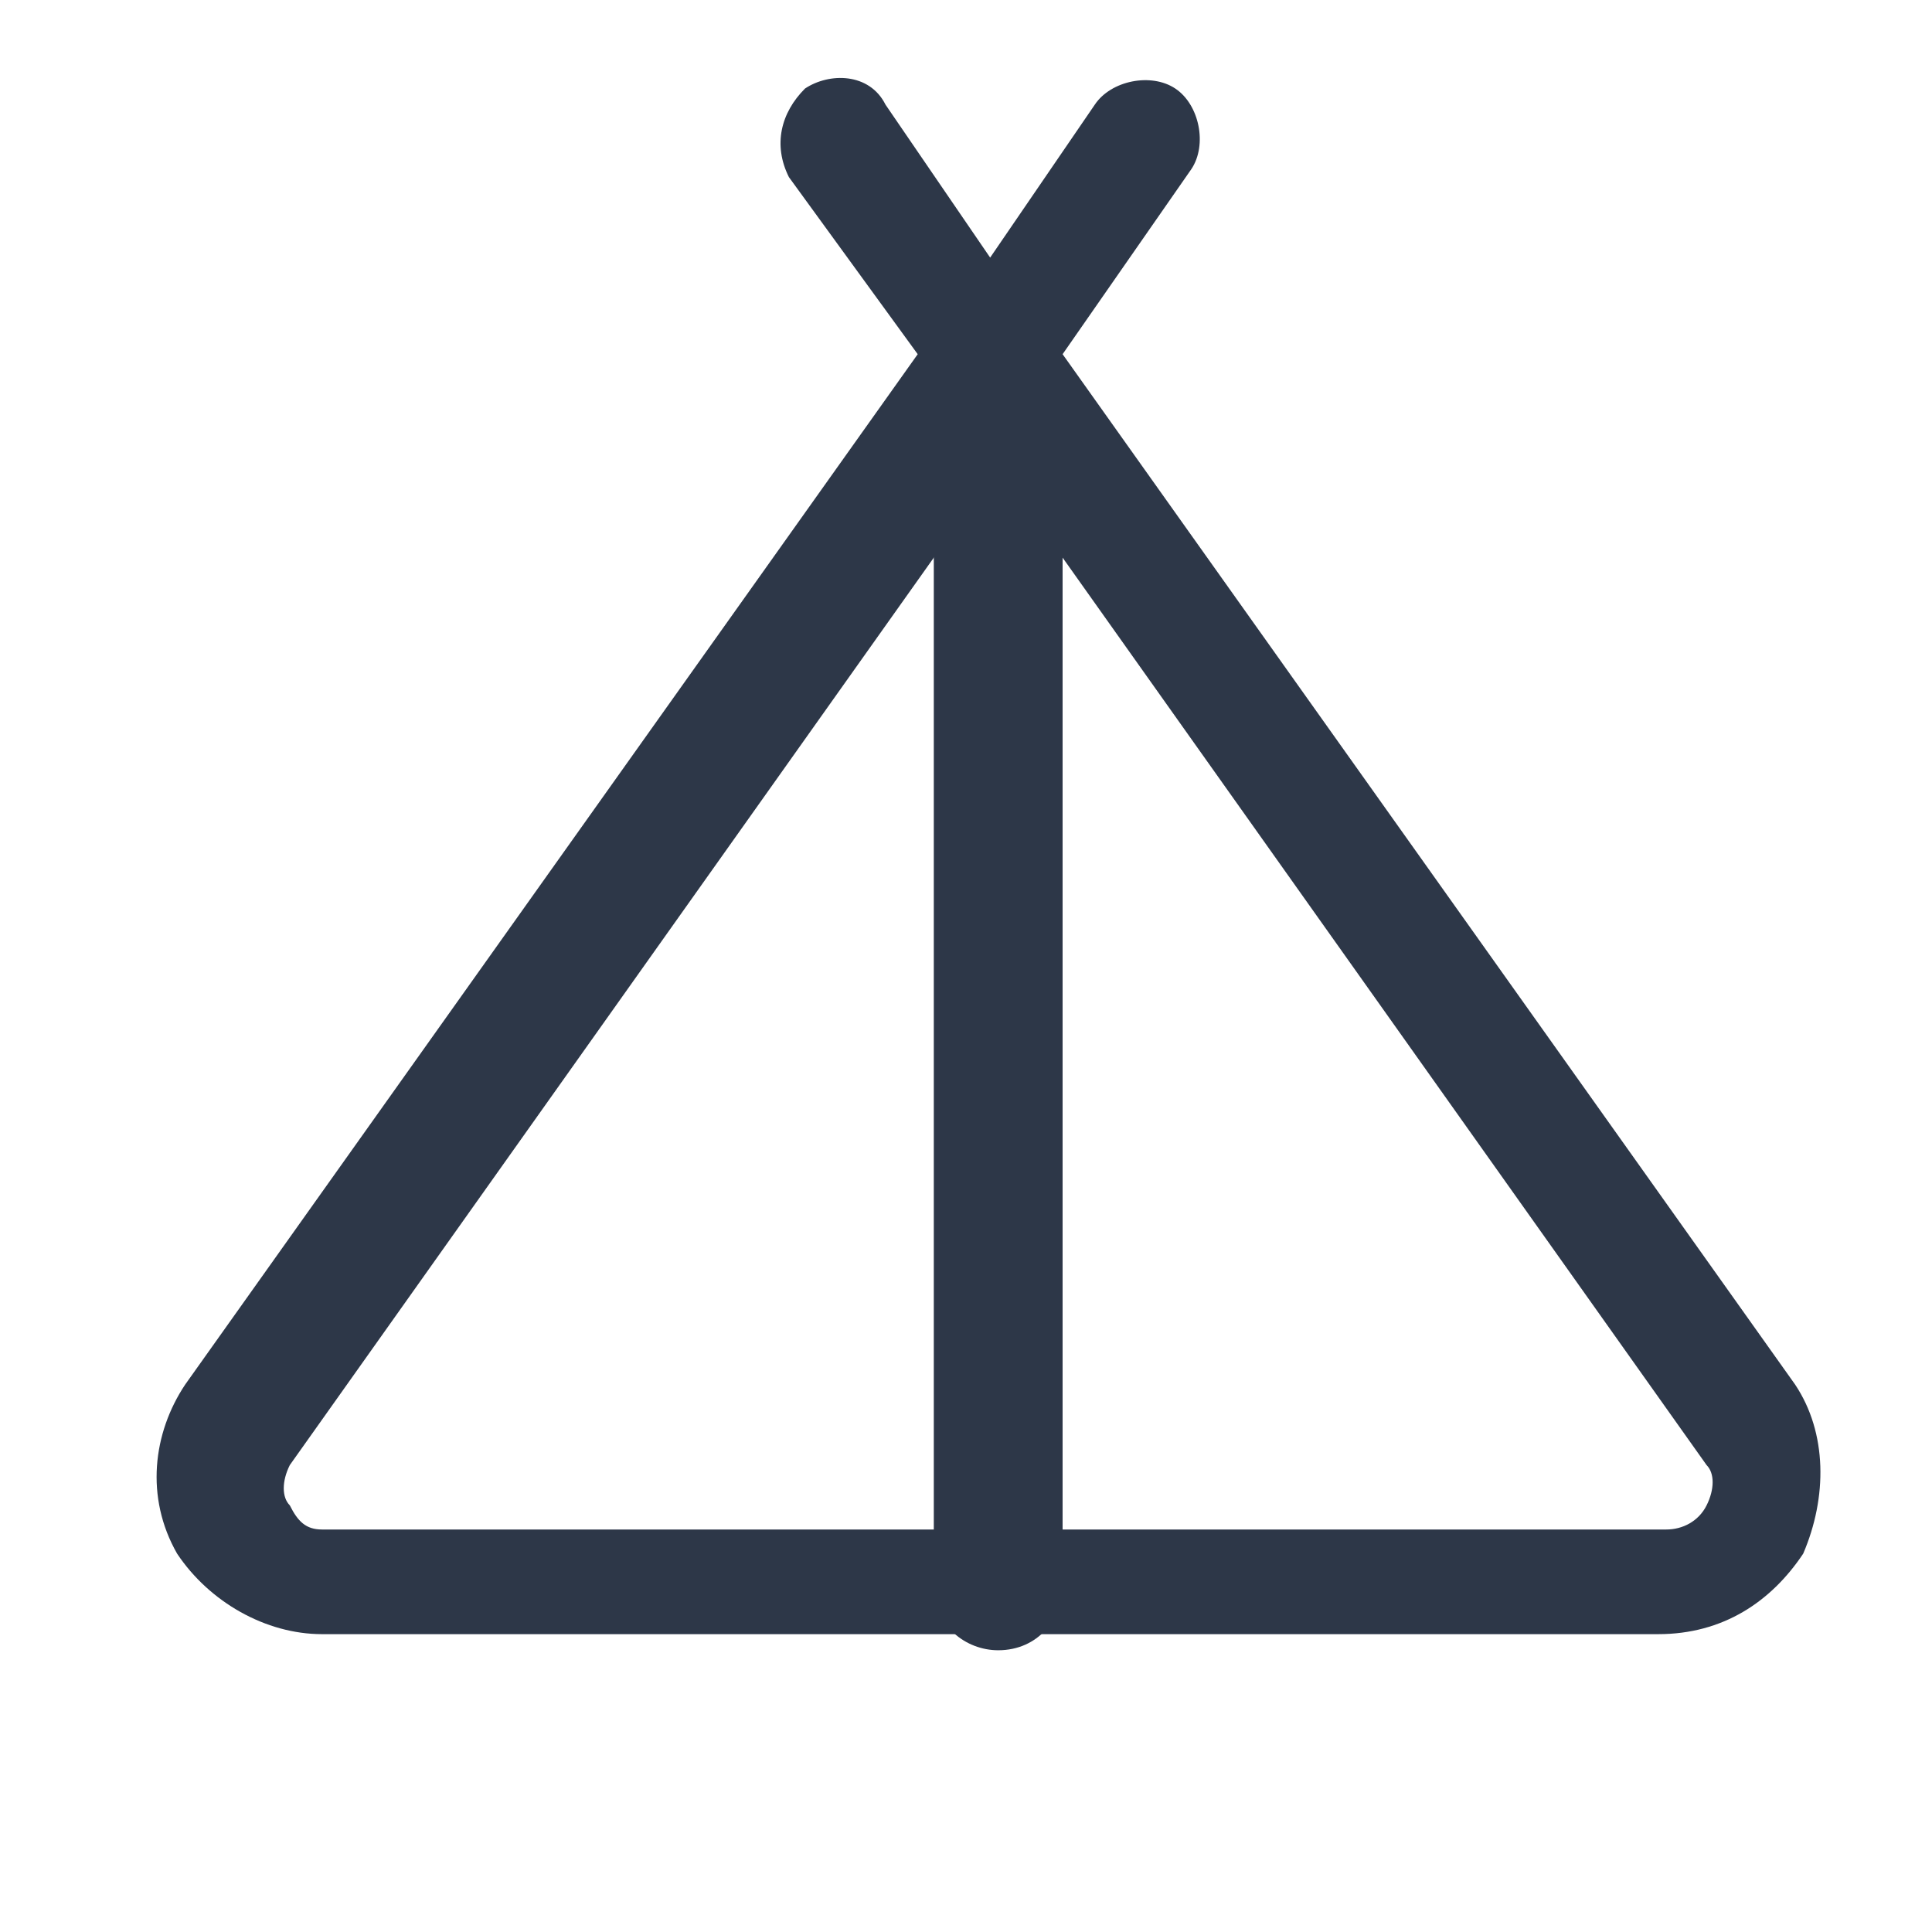
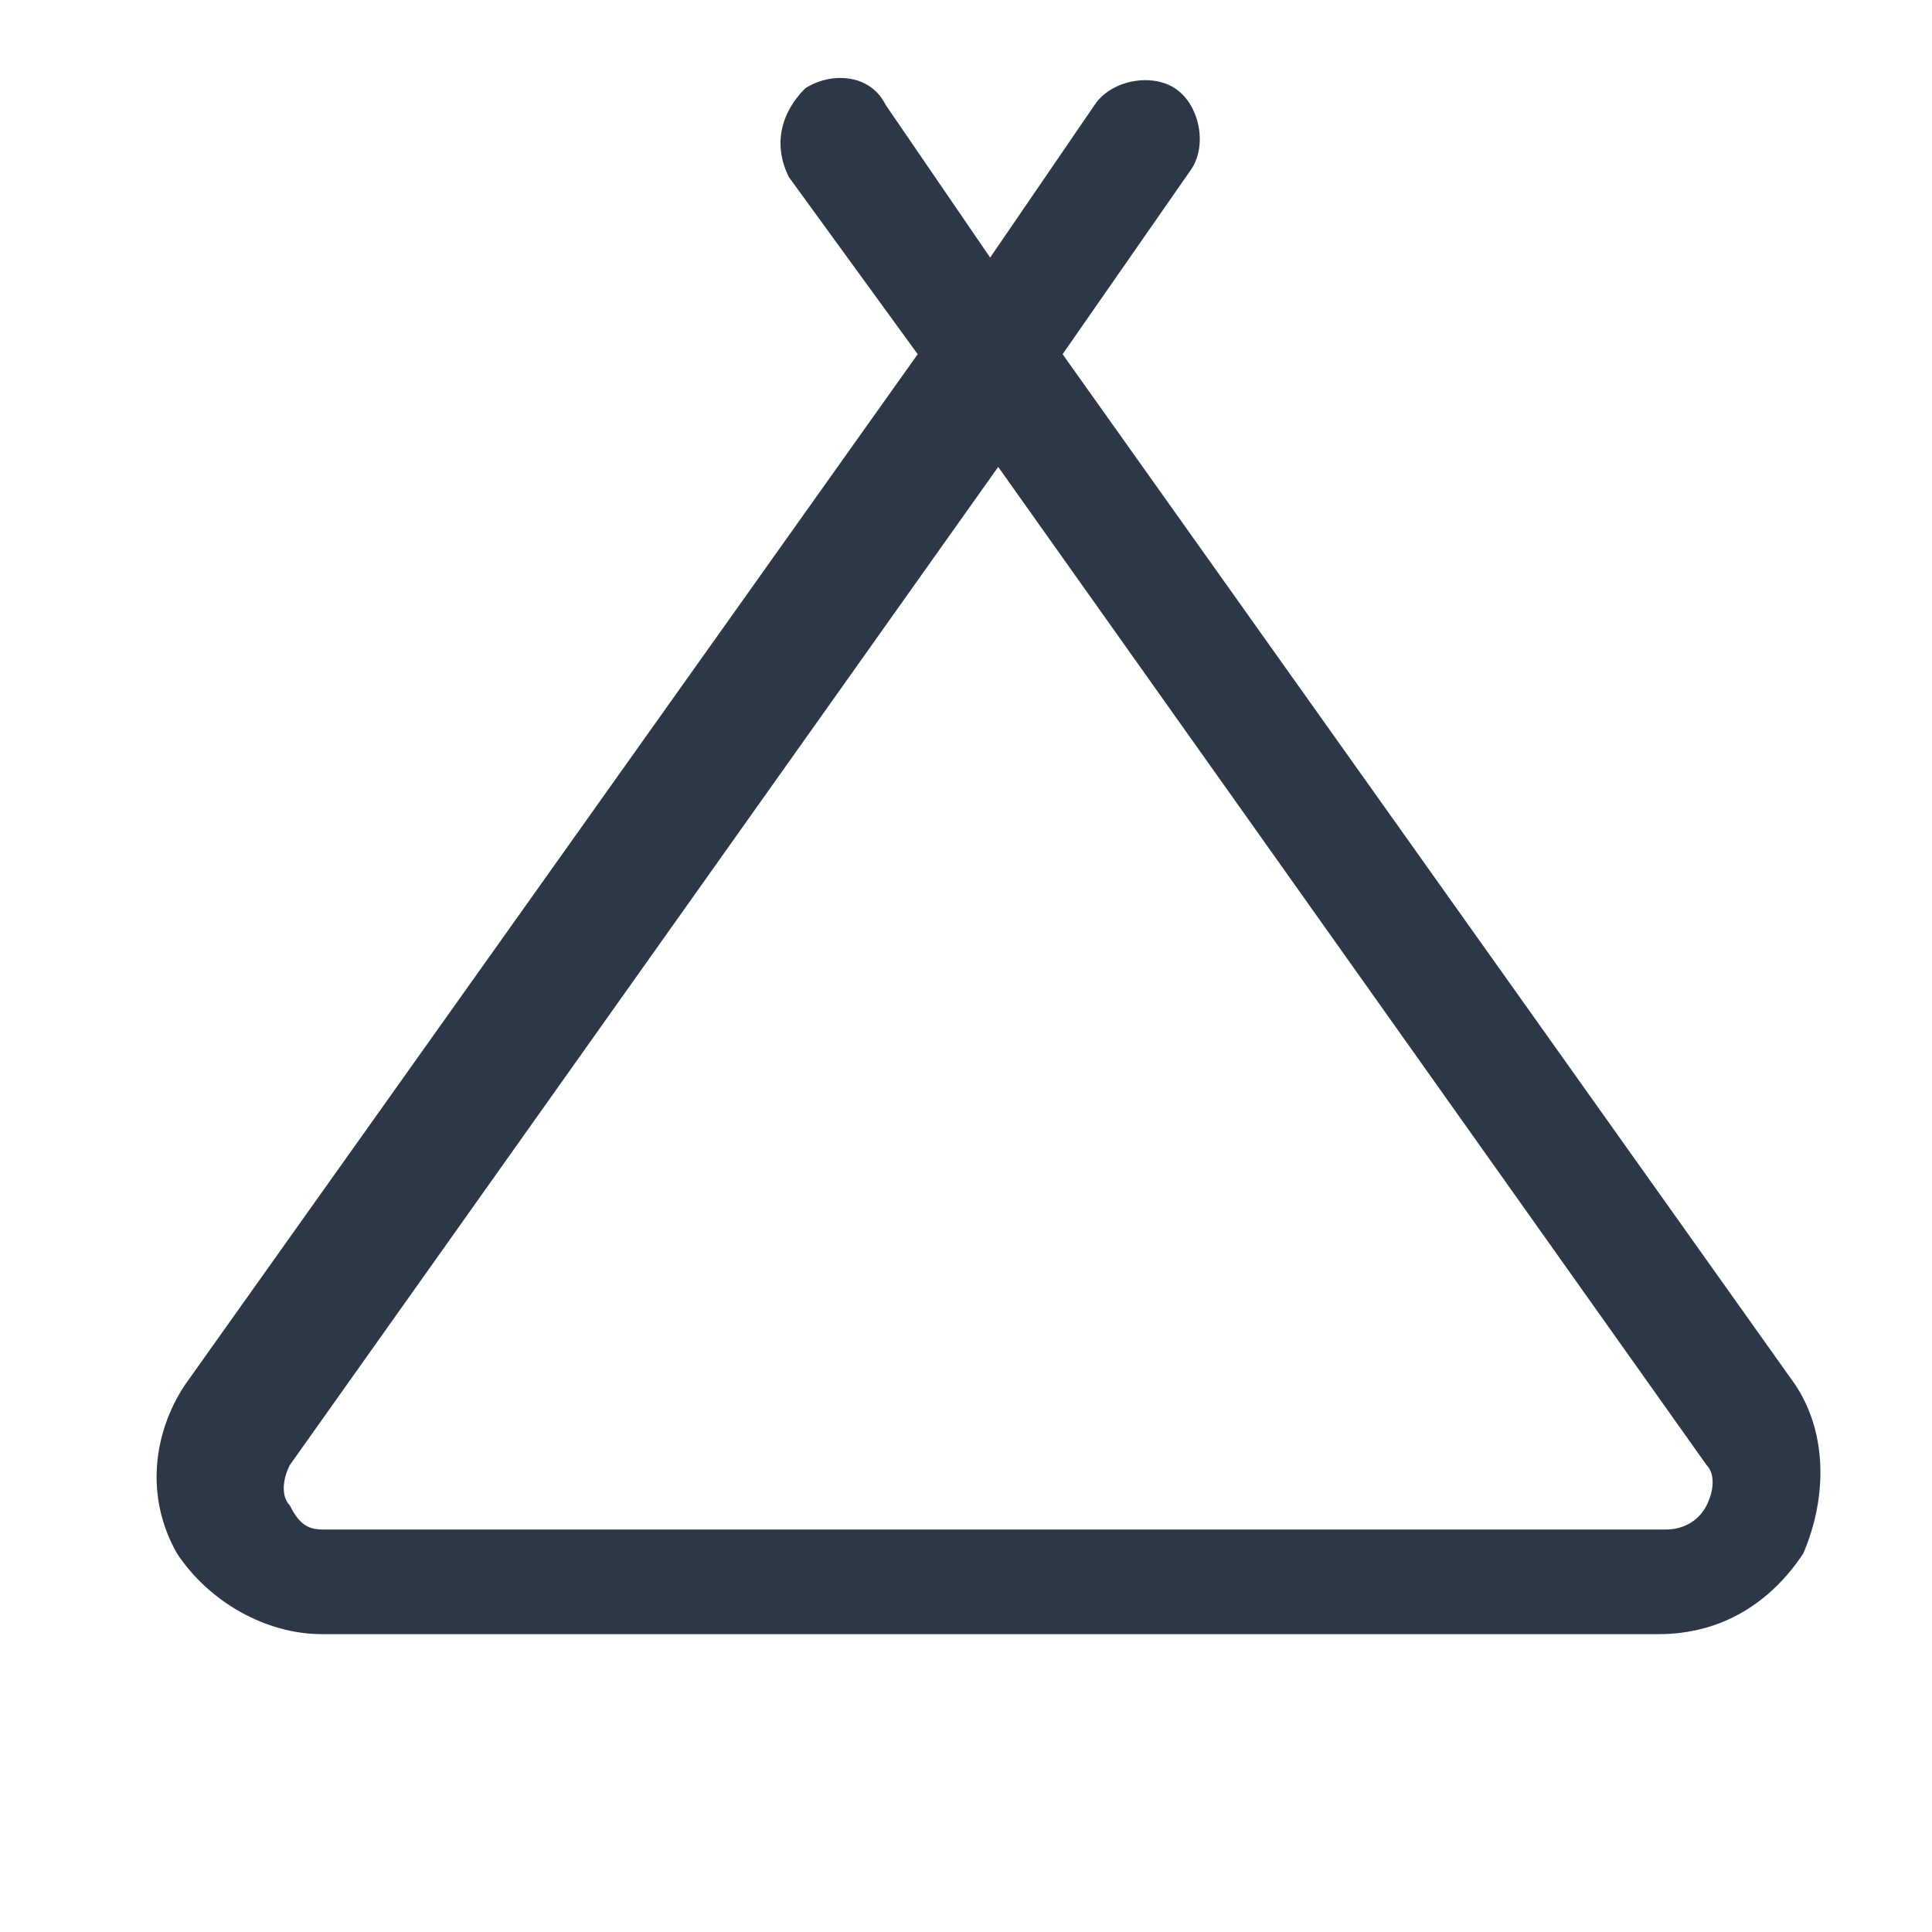
<svg xmlns="http://www.w3.org/2000/svg" version="1.1" id="Layer_1" x="0px" y="0px" viewBox="0 0 24 24" style="enable-background:new 0 0 24 24;" xml:space="preserve">
  <style type="text/css">
	.st0{fill-rule:evenodd;clip-rule:evenodd;fill:#2D3748;}
</style>
-   <path class="st0" d="M12.4,3.7c0.4,0,0.8,0.3,0.8,0.7v15.3c0,0.4-0.3,0.8-0.8,0.8c-0.4,0-0.8-0.3-0.8-0.8V4.5  C11.6,4,12,3.7,12.4,3.7z" />
  <path class="st0" d="M10,1.1c0.3-0.2,0.8-0.2,1,0.2l1.3,1.9l1.3-1.9c0.2-0.3,0.7-0.4,1-0.2c0.3,0.2,0.4,0.7,0.2,1l-1.6,2.3l9.1,12.8  c0,0,0,0,0,0c0.4,0.6,0.4,1.4,0.1,2.1c-0.4,0.6-1,1-1.8,1H4c-0.7,0-1.4-0.4-1.8-1c-0.4-0.7-0.3-1.5,0.1-2.1c0,0,0,0,0,0l9.1-12.8  L9.8,2.2C9.6,1.8,9.7,1.4,10,1.1z M12.4,5.8L3.6,18.2c-0.1,0.2-0.1,0.4,0,0.5C3.7,18.9,3.8,19,4,19h16.7c0.2,0,0.4-0.1,0.5-0.3  c0.1-0.2,0.1-0.4,0-0.5L12.4,5.8z" />
</svg>